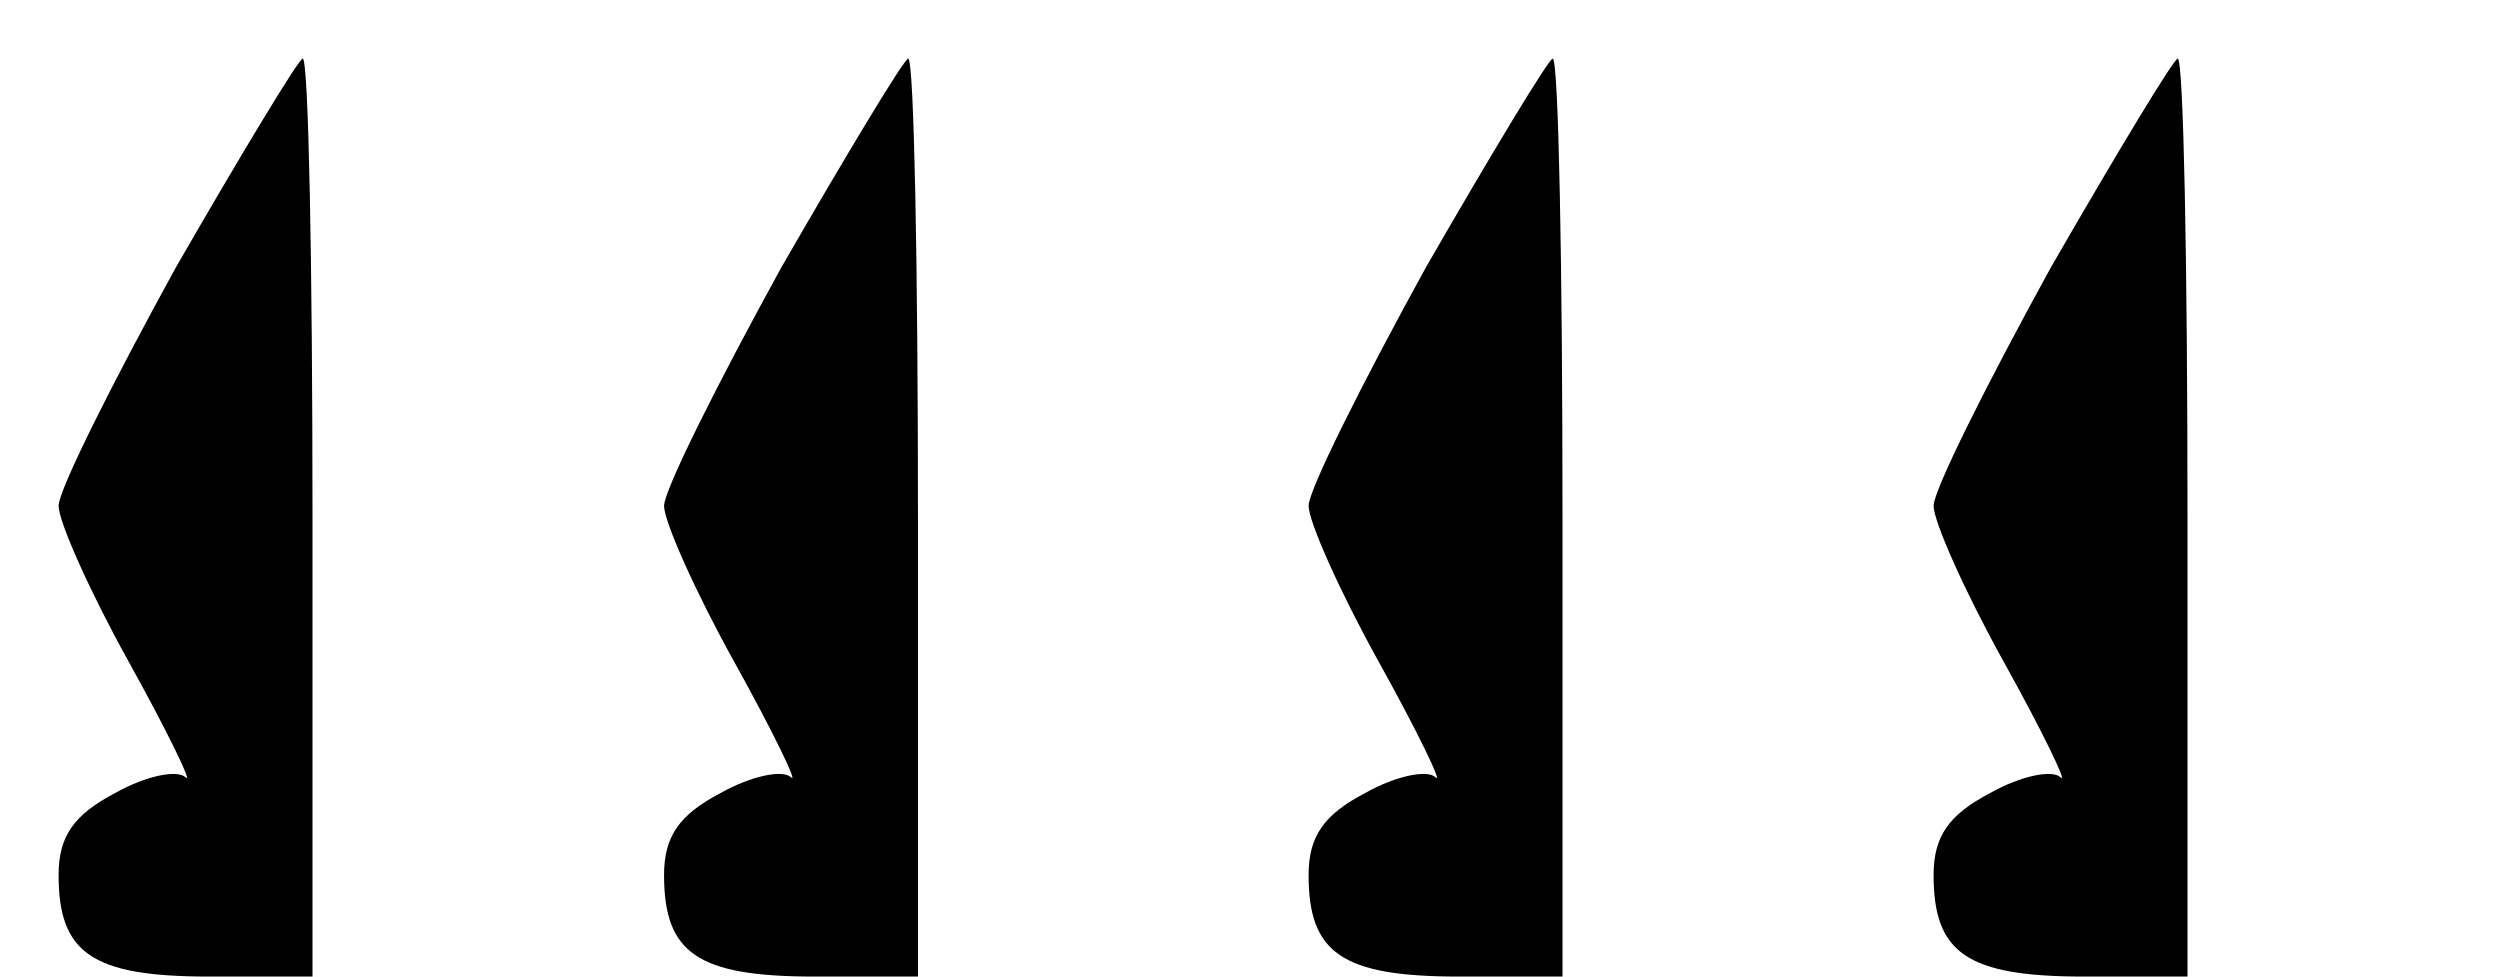
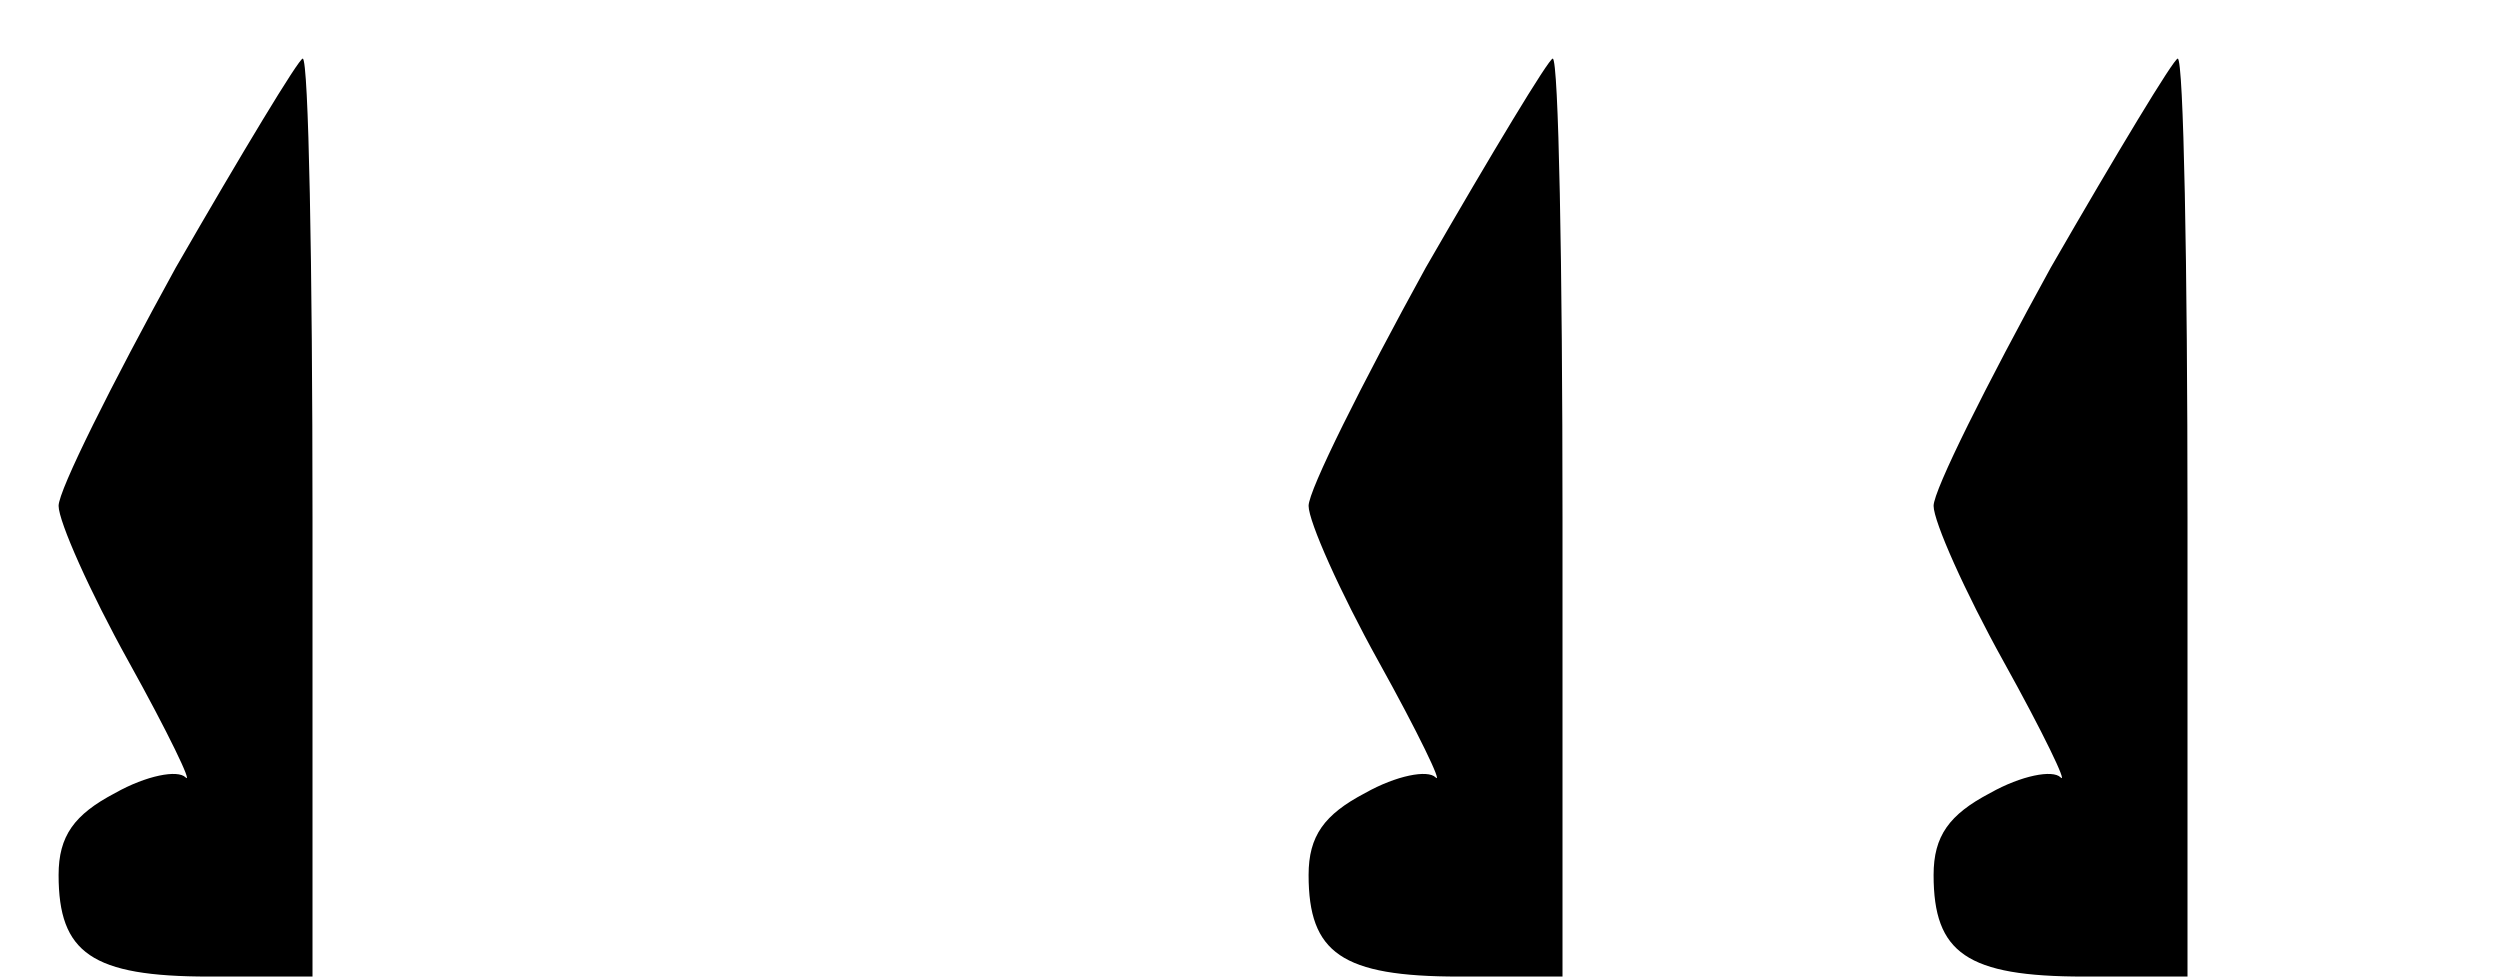
<svg xmlns="http://www.w3.org/2000/svg" version="1.0" width="128pt" height="50pt" viewBox="0 0 128 50" preserveAspectRatio="xMidYMid meet">
  <g transform="translate(0,50) scale(0.1,-0.1)" fill="#000000" stroke="none">
    <path d="M90 363 c-33 -60 -60 -114 -60 -122 0 -8 16 -44 36 -80 20 -36 33 -63 29 -59 -4 4 -20 1 -36 -8 -21 -11 -29 -22 -29 -42 0 -40 17 -52 77 -52 l53 0 0 235 c0 129 -2 235 -5 235 -2 0 -31 -48 -65 -107z" />
-     <path d="M400 363 c-33 -60 -60 -114 -60 -122 0 -8 16 -44 36 -80 20 -36 33 -63 29 -59 -4 4 -20 1 -36 -8 -21 -11 -29 -22 -29 -42 0 -40 17 -52 77 -52 l53 0 0 235 c0 129 -2 235 -5 235 -2 0 -31 -48 -65 -107z" />
    <path d="M730 363 c-33 -60 -60 -114 -60 -122 0 -8 16 -44 36 -80 20 -36 33 -63 29 -59 -4 4 -20 1 -36 -8 -21 -11 -29 -22 -29 -42 0 -40 17 -52 77 -52 l53 0 0 235 c0 129 -2 235 -5 235 -2 0 -31 -48 -65 -107z" />
    <path d="M1050 363 c-33 -60 -60 -114 -60 -122 0 -8 16 -44 36 -80 20 -36 33 -63 29 -59 -4 4 -20 1 -36 -8 -21 -11 -29 -22 -29 -42 0 -40 17 -52 77 -52 l53 0 0 235 c0 129 -2 235 -5 235 -2 0 -31 -48 -65 -107z" />
  </g>
</svg>